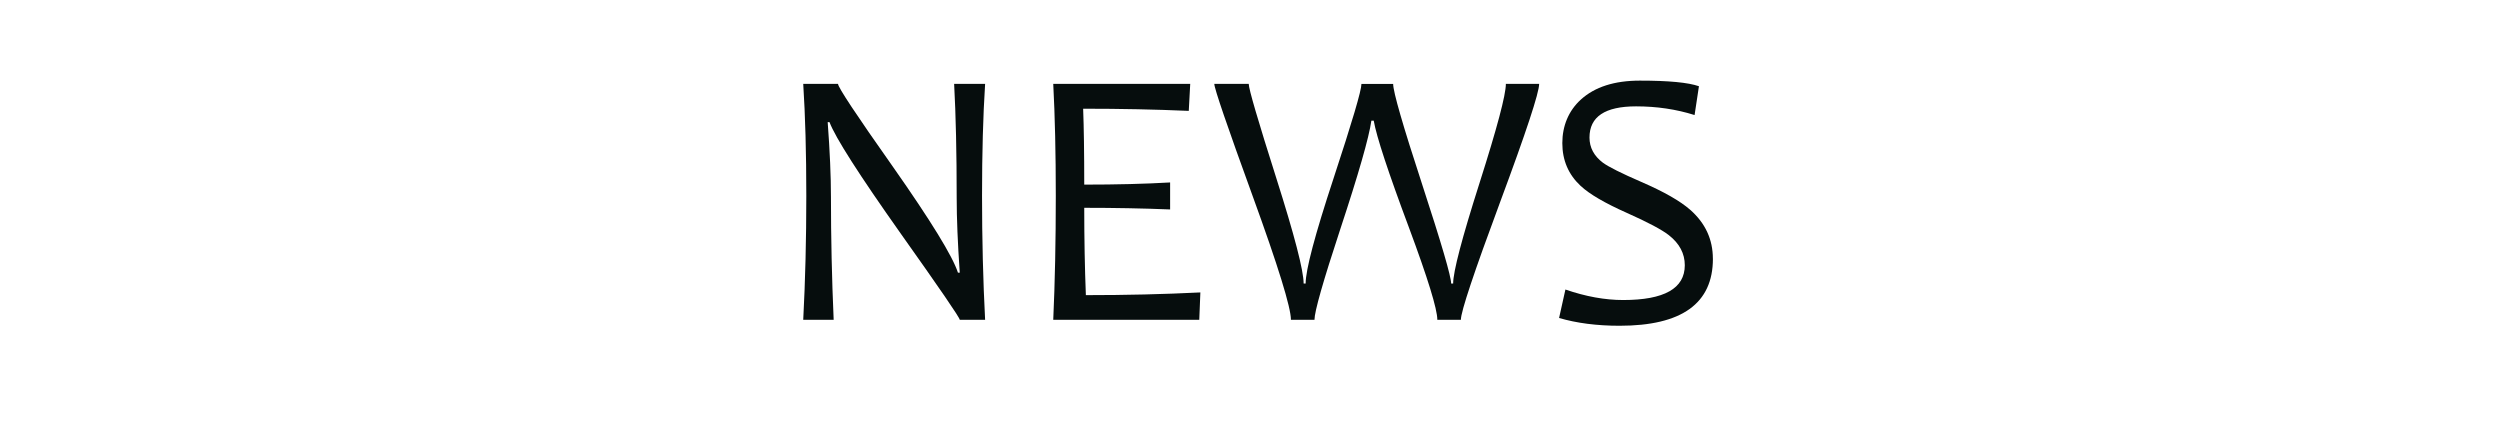
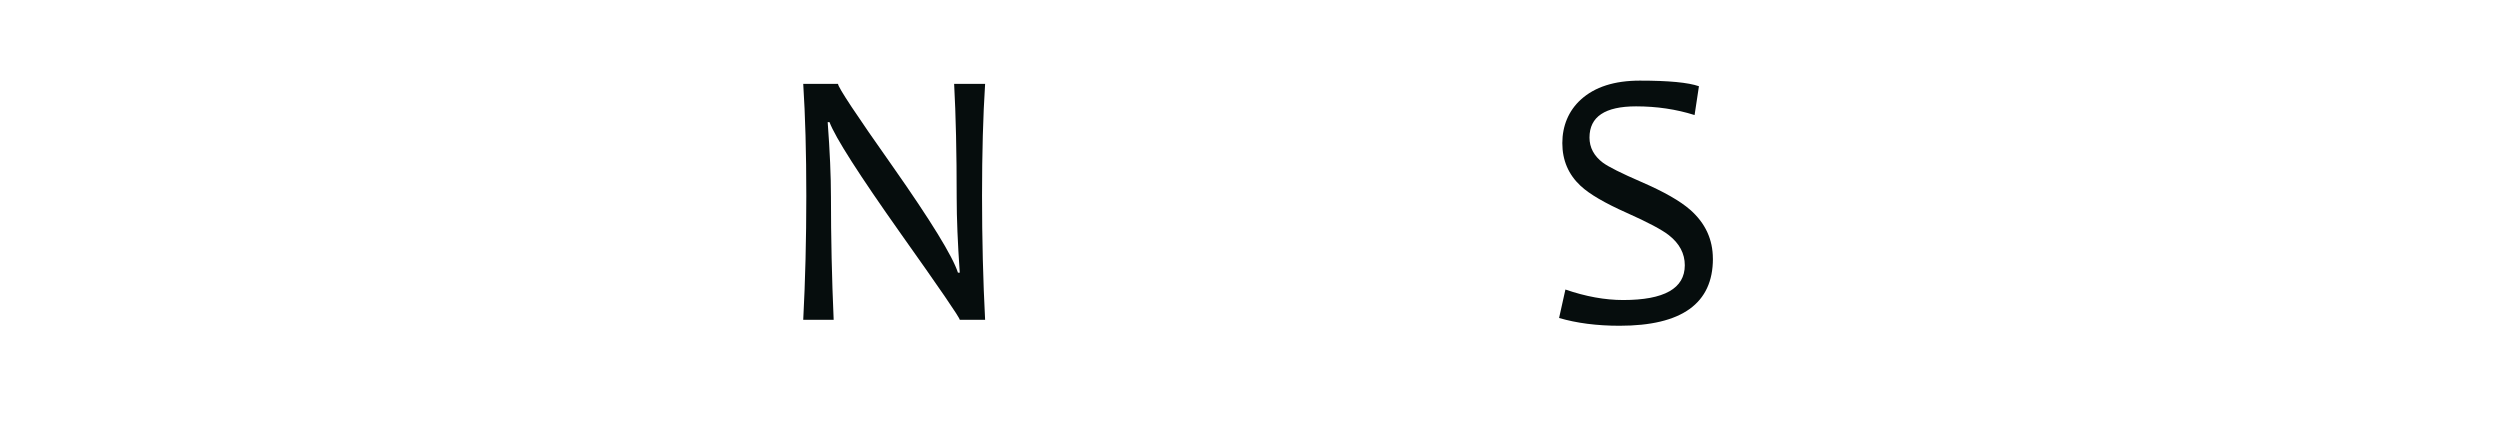
<svg xmlns="http://www.w3.org/2000/svg" id="_レイヤー_1" data-name="レイヤー_1" version="1.1" viewBox="0 0 1325.99 233.8">
  <defs>
    <style>
      .st0 {
        fill: #060d0d;
      }
    </style>
  </defs>
  <path class="st0" d="M522.5,169.61h-13.45c0-1.09-10.51-16.43-31.52-46.03-21.97-31.07-34.5-50.67-37.57-58.81h-.96c1.15,15.44,1.73,28.67,1.73,39.69,0,21.53.48,43.24,1.44,65.15h-16.14c1.09-20.82,1.63-42.73,1.63-65.73s-.55-42.41-1.63-59.39h18.45c0,1.79,9.67,16.4,29.02,43.82,20.24,28.83,31.77,47.6,34.59,56.31h.96c-1.09-15.63-1.63-28.89-1.63-39.78,0-23.7-.45-43.82-1.35-60.35h16.43c-1.09,16.98-1.63,36.77-1.63,59.39s.54,44.91,1.63,65.73Z" />
-   <path class="st0" d="M636.67,155.1l-.58,14.51h-77.45c.9-19.86,1.35-41.77,1.35-65.73,0-22.55-.45-42.34-1.35-59.39h72.65l-.77,14.32c-17.62-.77-36.29-1.15-56.02-1.15.38,9.93.58,23.35.58,40.26,17.04,0,32.22-.38,45.55-1.15v14.32c-14.22-.58-29.41-.87-45.55-.87,0,16.47.29,31.9.86,46.32,21.27,0,41.51-.48,60.73-1.44Z" />
-   <path class="st0" d="M816.36,44.49c0,4.68-6.92,25.63-20.76,62.85-13.84,37.22-20.76,57.98-20.76,62.27h-12.49c0-5.64-5.03-21.97-15.09-49.01-10.95-29.28-17.17-48.14-18.64-56.6h-1.25c-1.28,8.97-6.79,28.19-16.53,57.66-9.1,27.61-13.65,43.6-13.65,47.95h-12.49c0-6.53-6.77-28.43-20.32-65.68-13.55-37.25-20.32-57.06-20.32-59.43h18.26c0,2.63,4.85,19.22,14.56,49.78,9.71,30.56,14.56,49.26,14.56,56.12h1.06c0-7.24,4.93-25.83,14.8-55.78,9.86-29.95,14.8-46.65,14.8-50.11h16.82c0,4.17,5.12,21.93,15.38,53.28,10.25,31.36,15.38,48.9,15.38,52.61h1.06c0-6.28,4.66-24.04,13.98-53.29,9.32-29.24,13.98-46.78,13.98-52.61h17.68Z" />
  <path class="st0" d="M908.52,137.23c0,23.7-16.5,35.55-49.49,35.55-12.04,0-22.74-1.38-32.1-4.13l3.36-15.09c10.76,3.72,20.98,5.57,30.65,5.57,21.78,0,32.67-6.15,32.67-18.45,0-6.21-2.82-11.53-8.46-15.95-3.78-2.95-11.21-6.89-22.29-11.82-11.66-5.19-19.83-9.96-24.5-14.32-6.47-6.02-9.71-13.58-9.71-22.68s3.3-17.2,9.9-23.16c7.37-6.66,17.78-9.99,31.23-9.99,15.25,0,25.69.99,31.33,2.98l-2.31,15.28c-9.74-3.08-20.08-4.61-31.04-4.61-16.47,0-24.7,5.51-24.7,16.53,0,5.32,2.37,9.77,7.11,13.36,3.08,2.24,9.86,5.64,20.37,10.19,11.98,5.19,20.63,10.12,25.95,14.8,8.01,7.05,12.01,15.7,12.01,25.95Z" />
</svg>